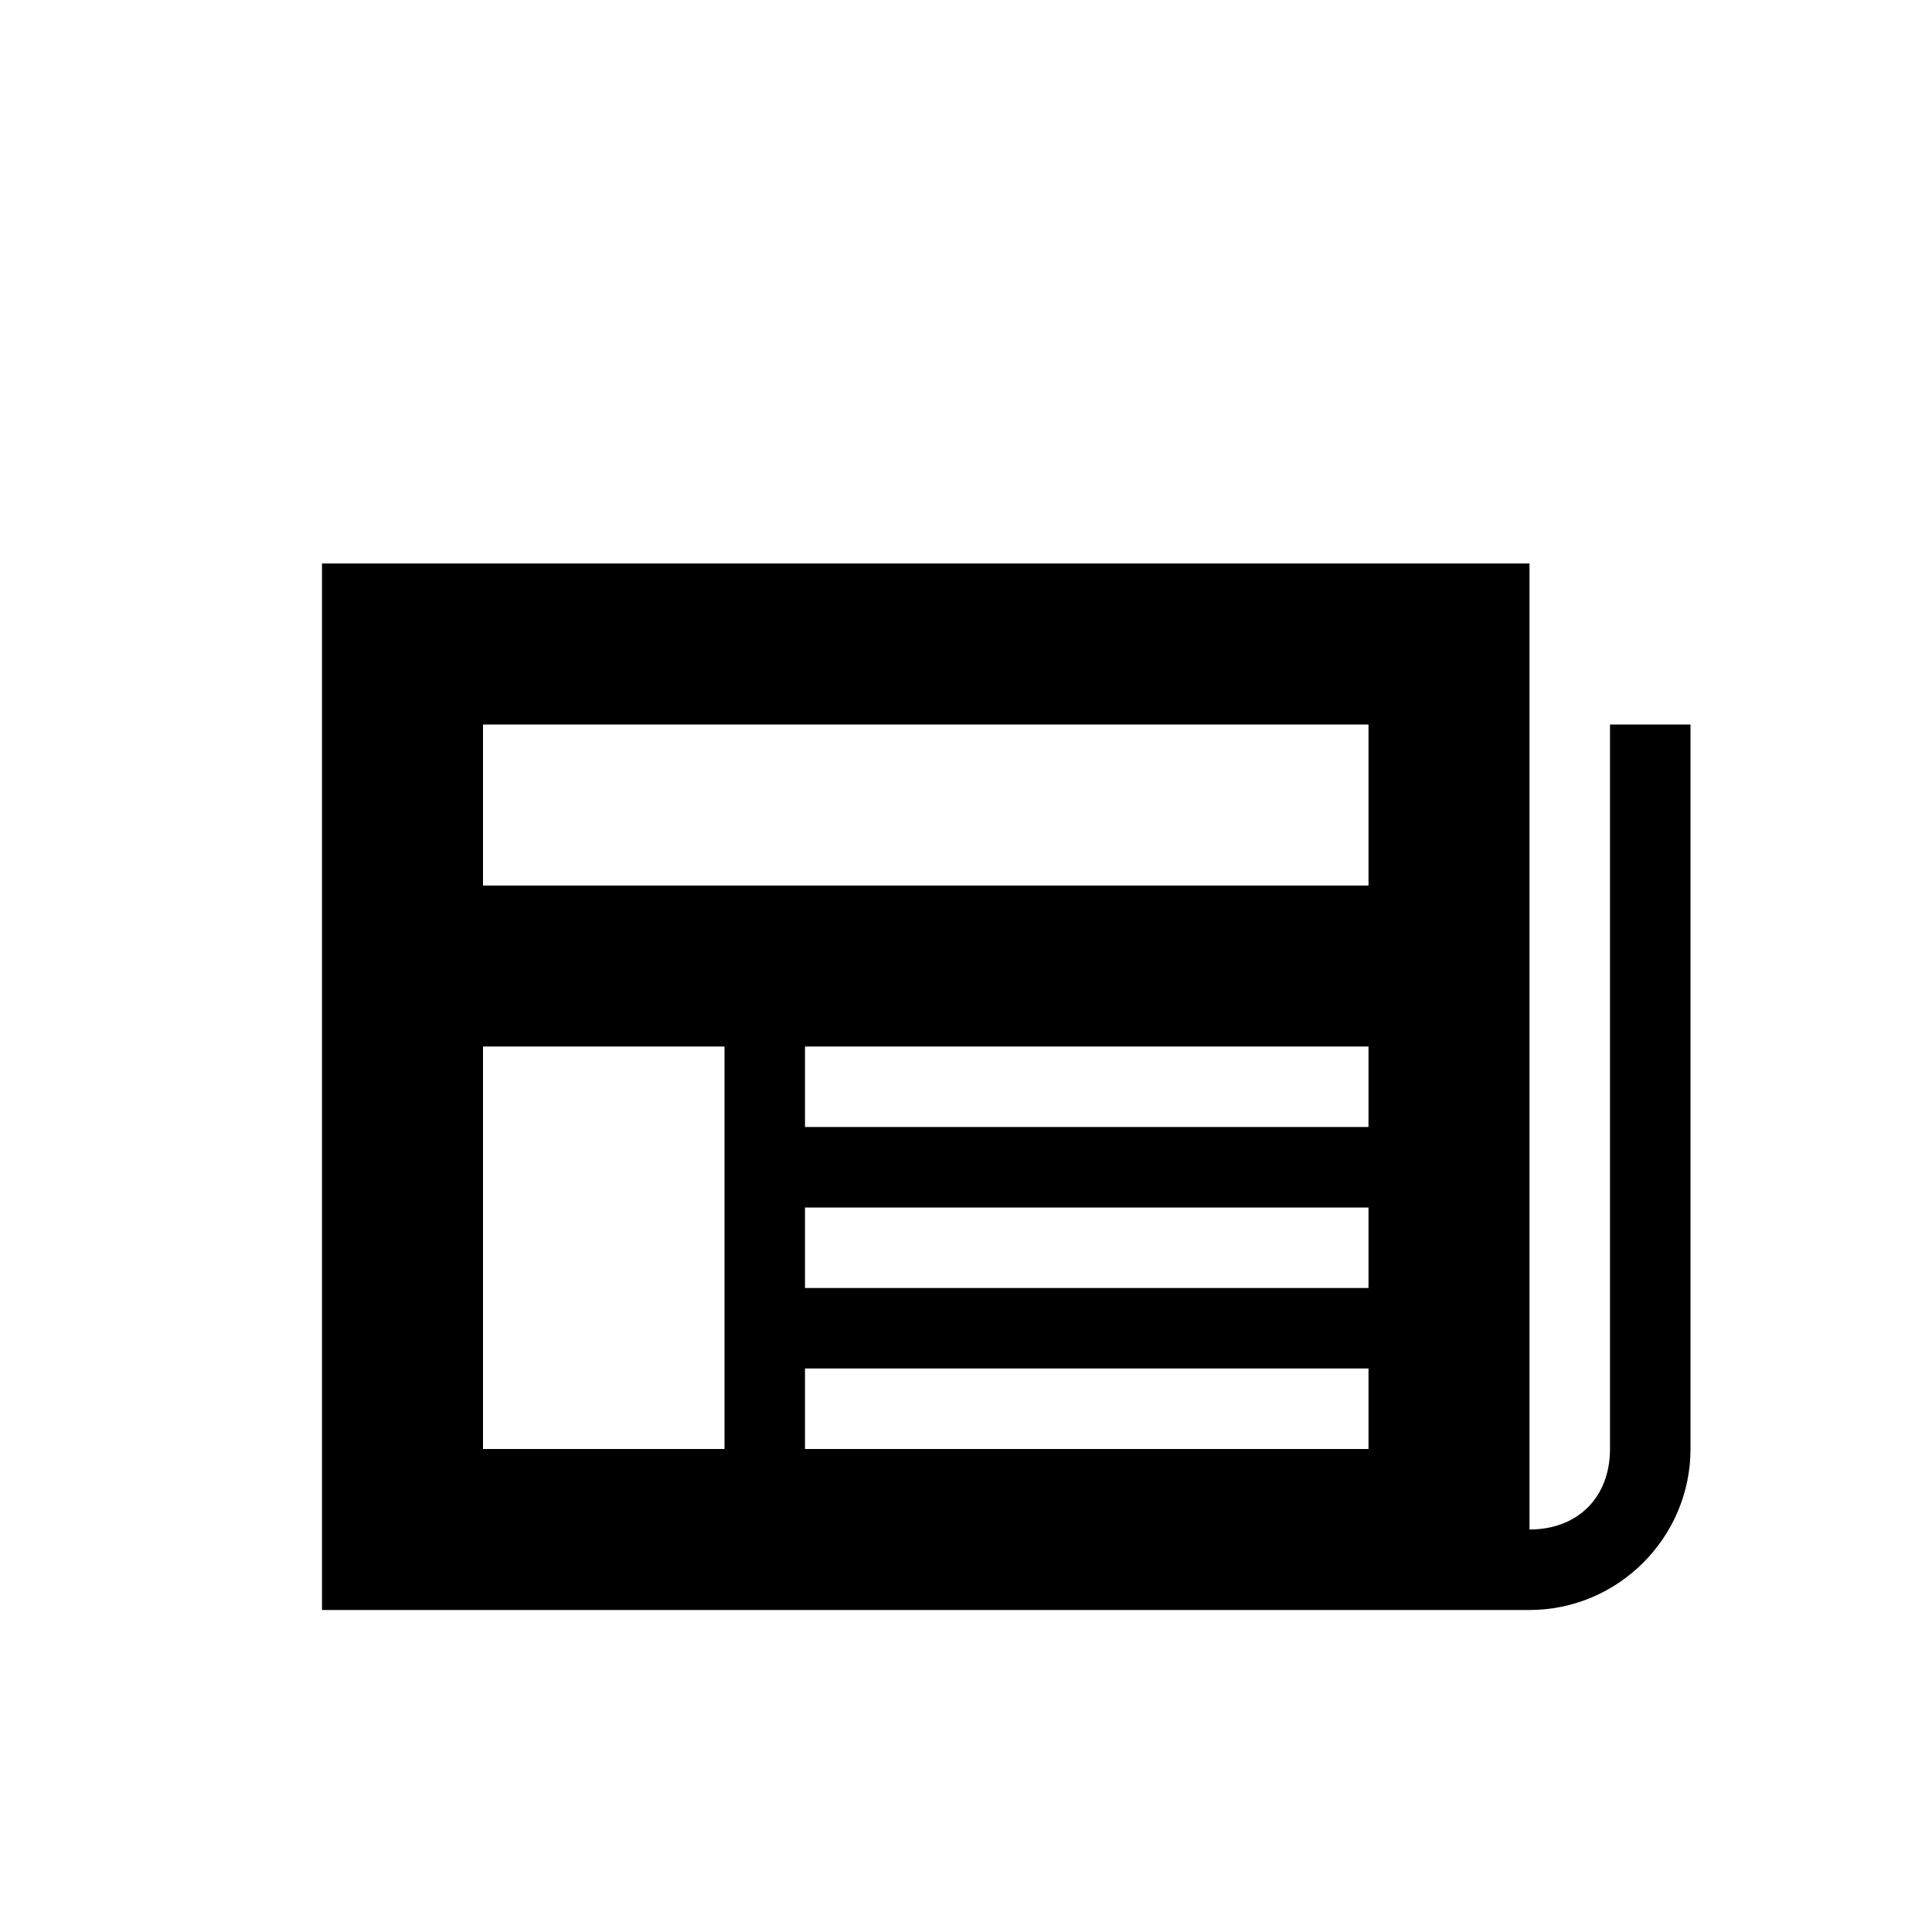
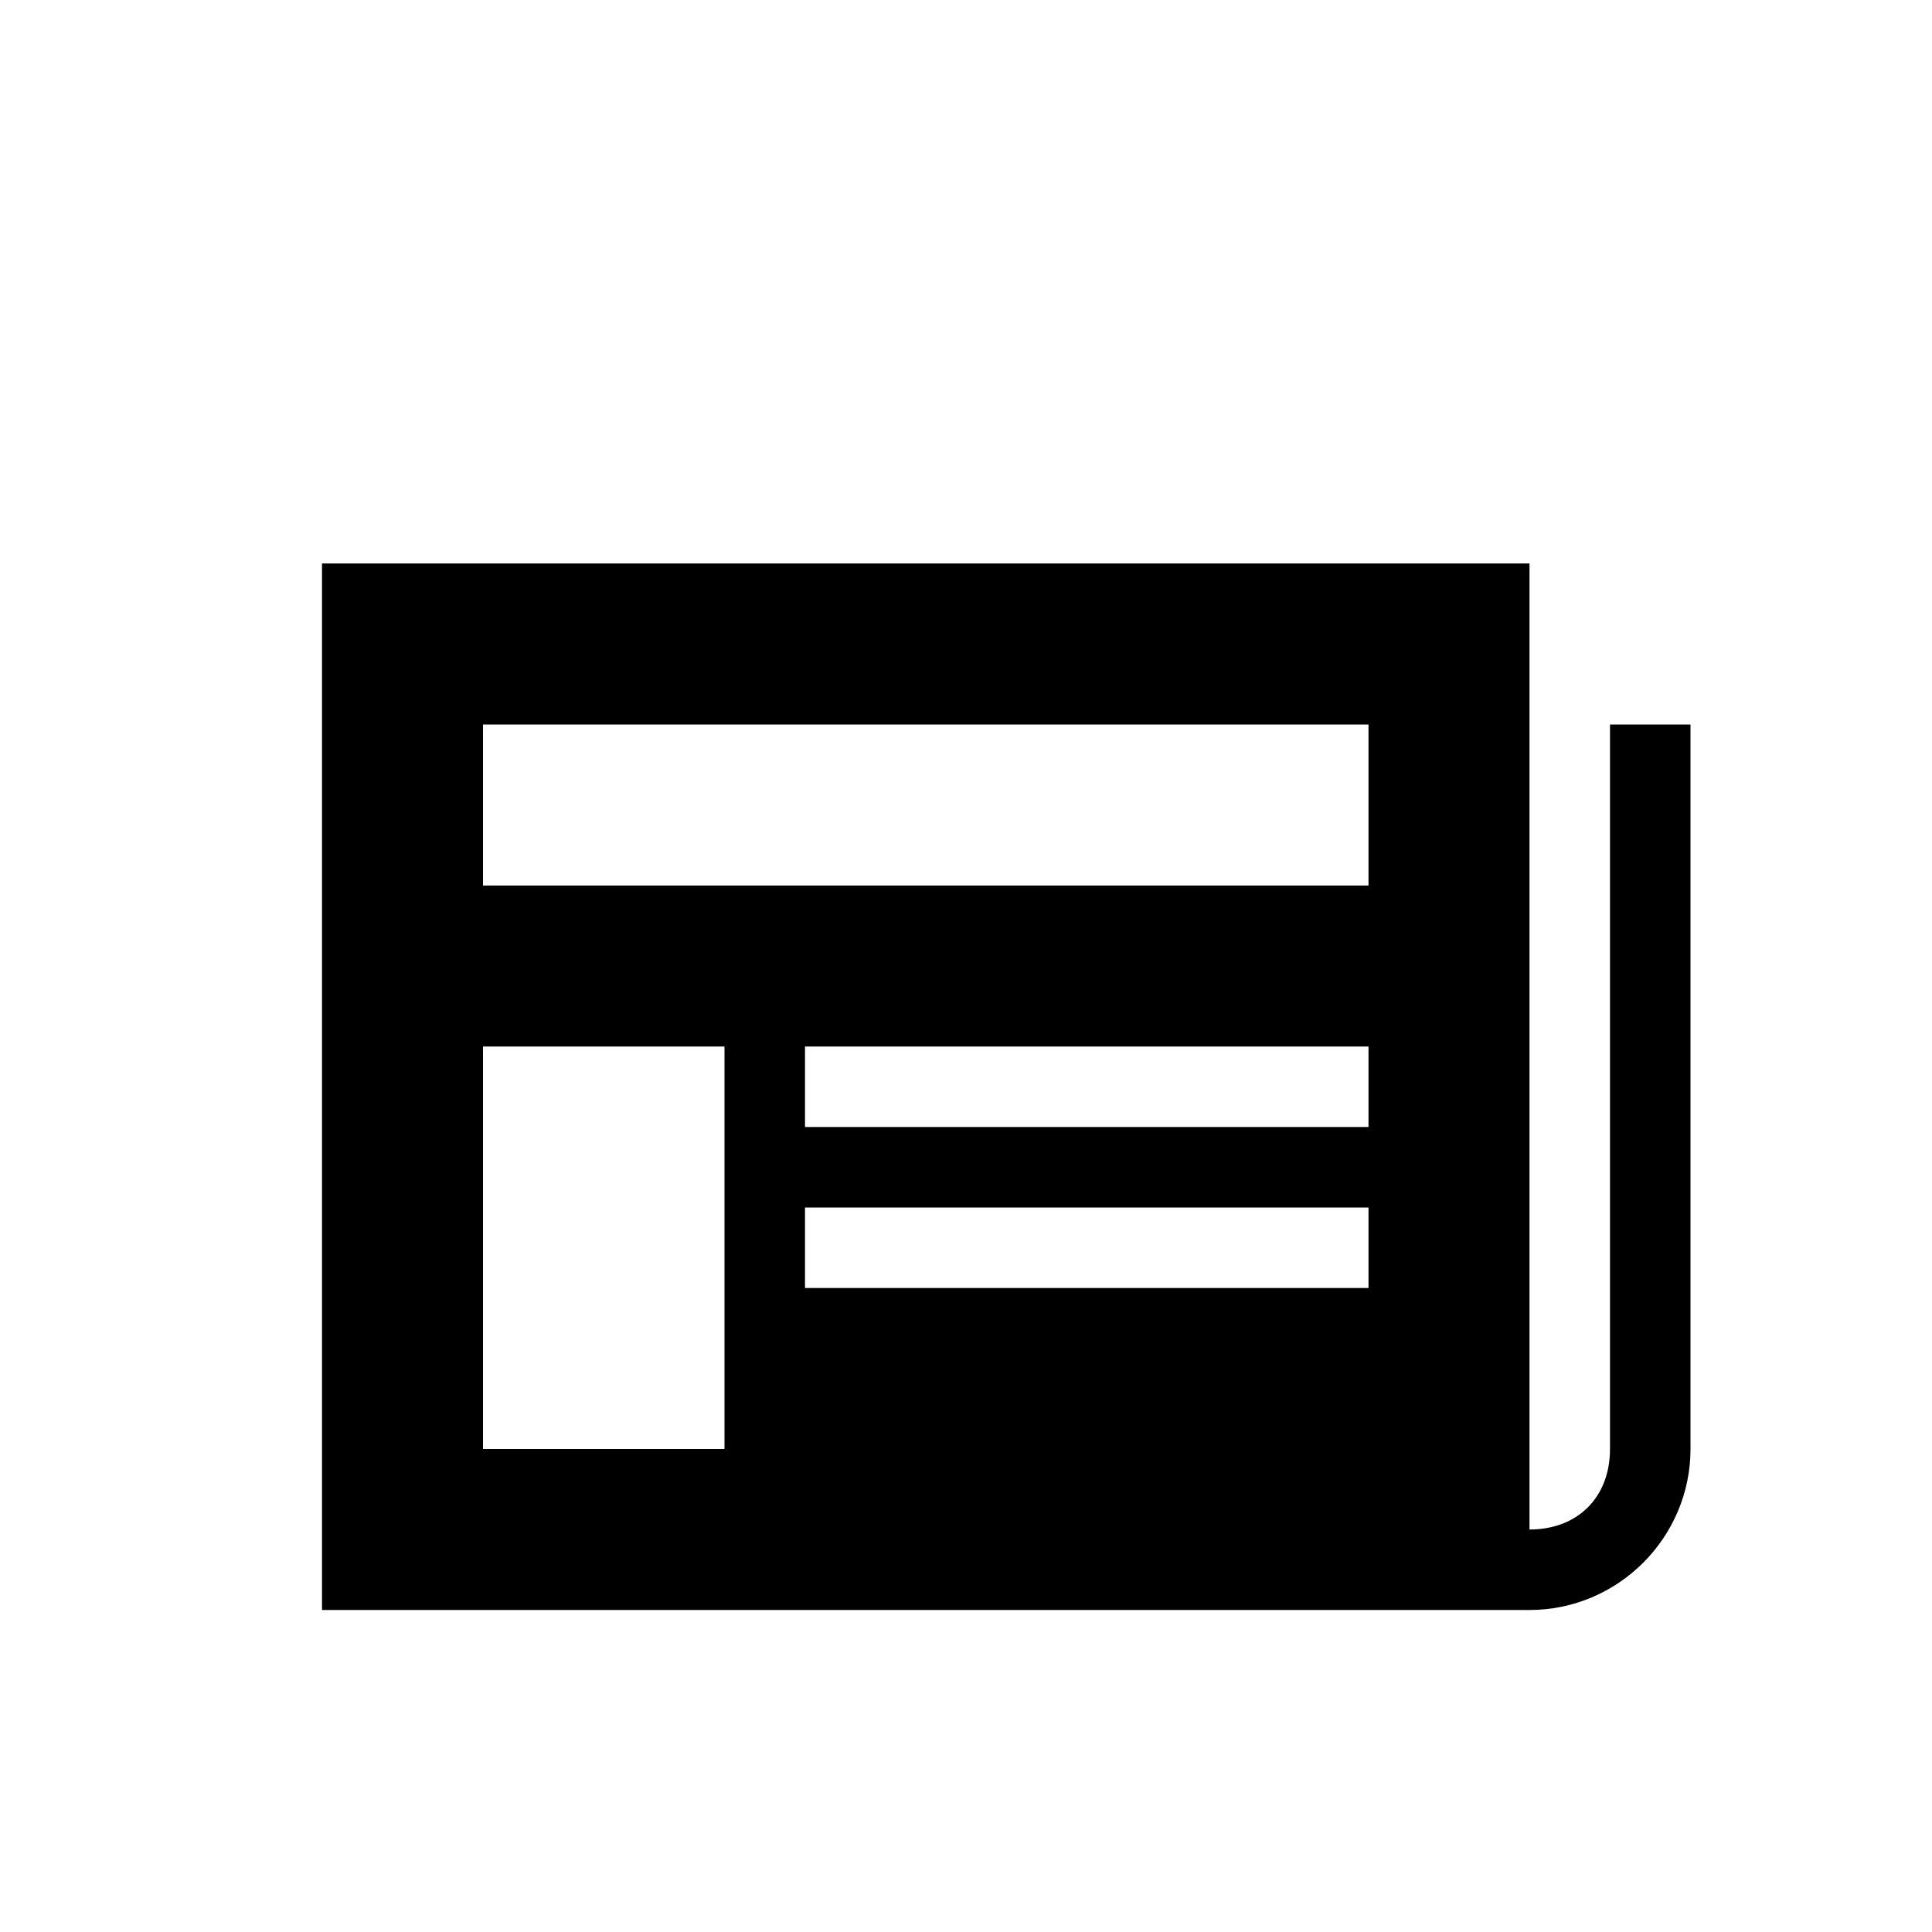
<svg xmlns="http://www.w3.org/2000/svg" width="24" height="24" viewBox="0 0 24 24">
-   <path d="M19 7v12c.6 0 1-.4 1-1v-9h1v9c0 1.1-.9 2-2 2h-15v-13h15zm-9 11h7v-1h-7v1zm0-2h7v-1h-7v1zm0-2h7v-1h-7v1zm-4 4h3v-5h-3v5zm0-7h11v-2h-11v2z" id="path474" />
+   <path d="M19 7v12c.6 0 1-.4 1-1v-9h1v9c0 1.1-.9 2-2 2h-15v-13h15zm-9 11h7h-7v1zm0-2h7v-1h-7v1zm0-2h7v-1h-7v1zm-4 4h3v-5h-3v5zm0-7h11v-2h-11v2z" id="path474" />
</svg>